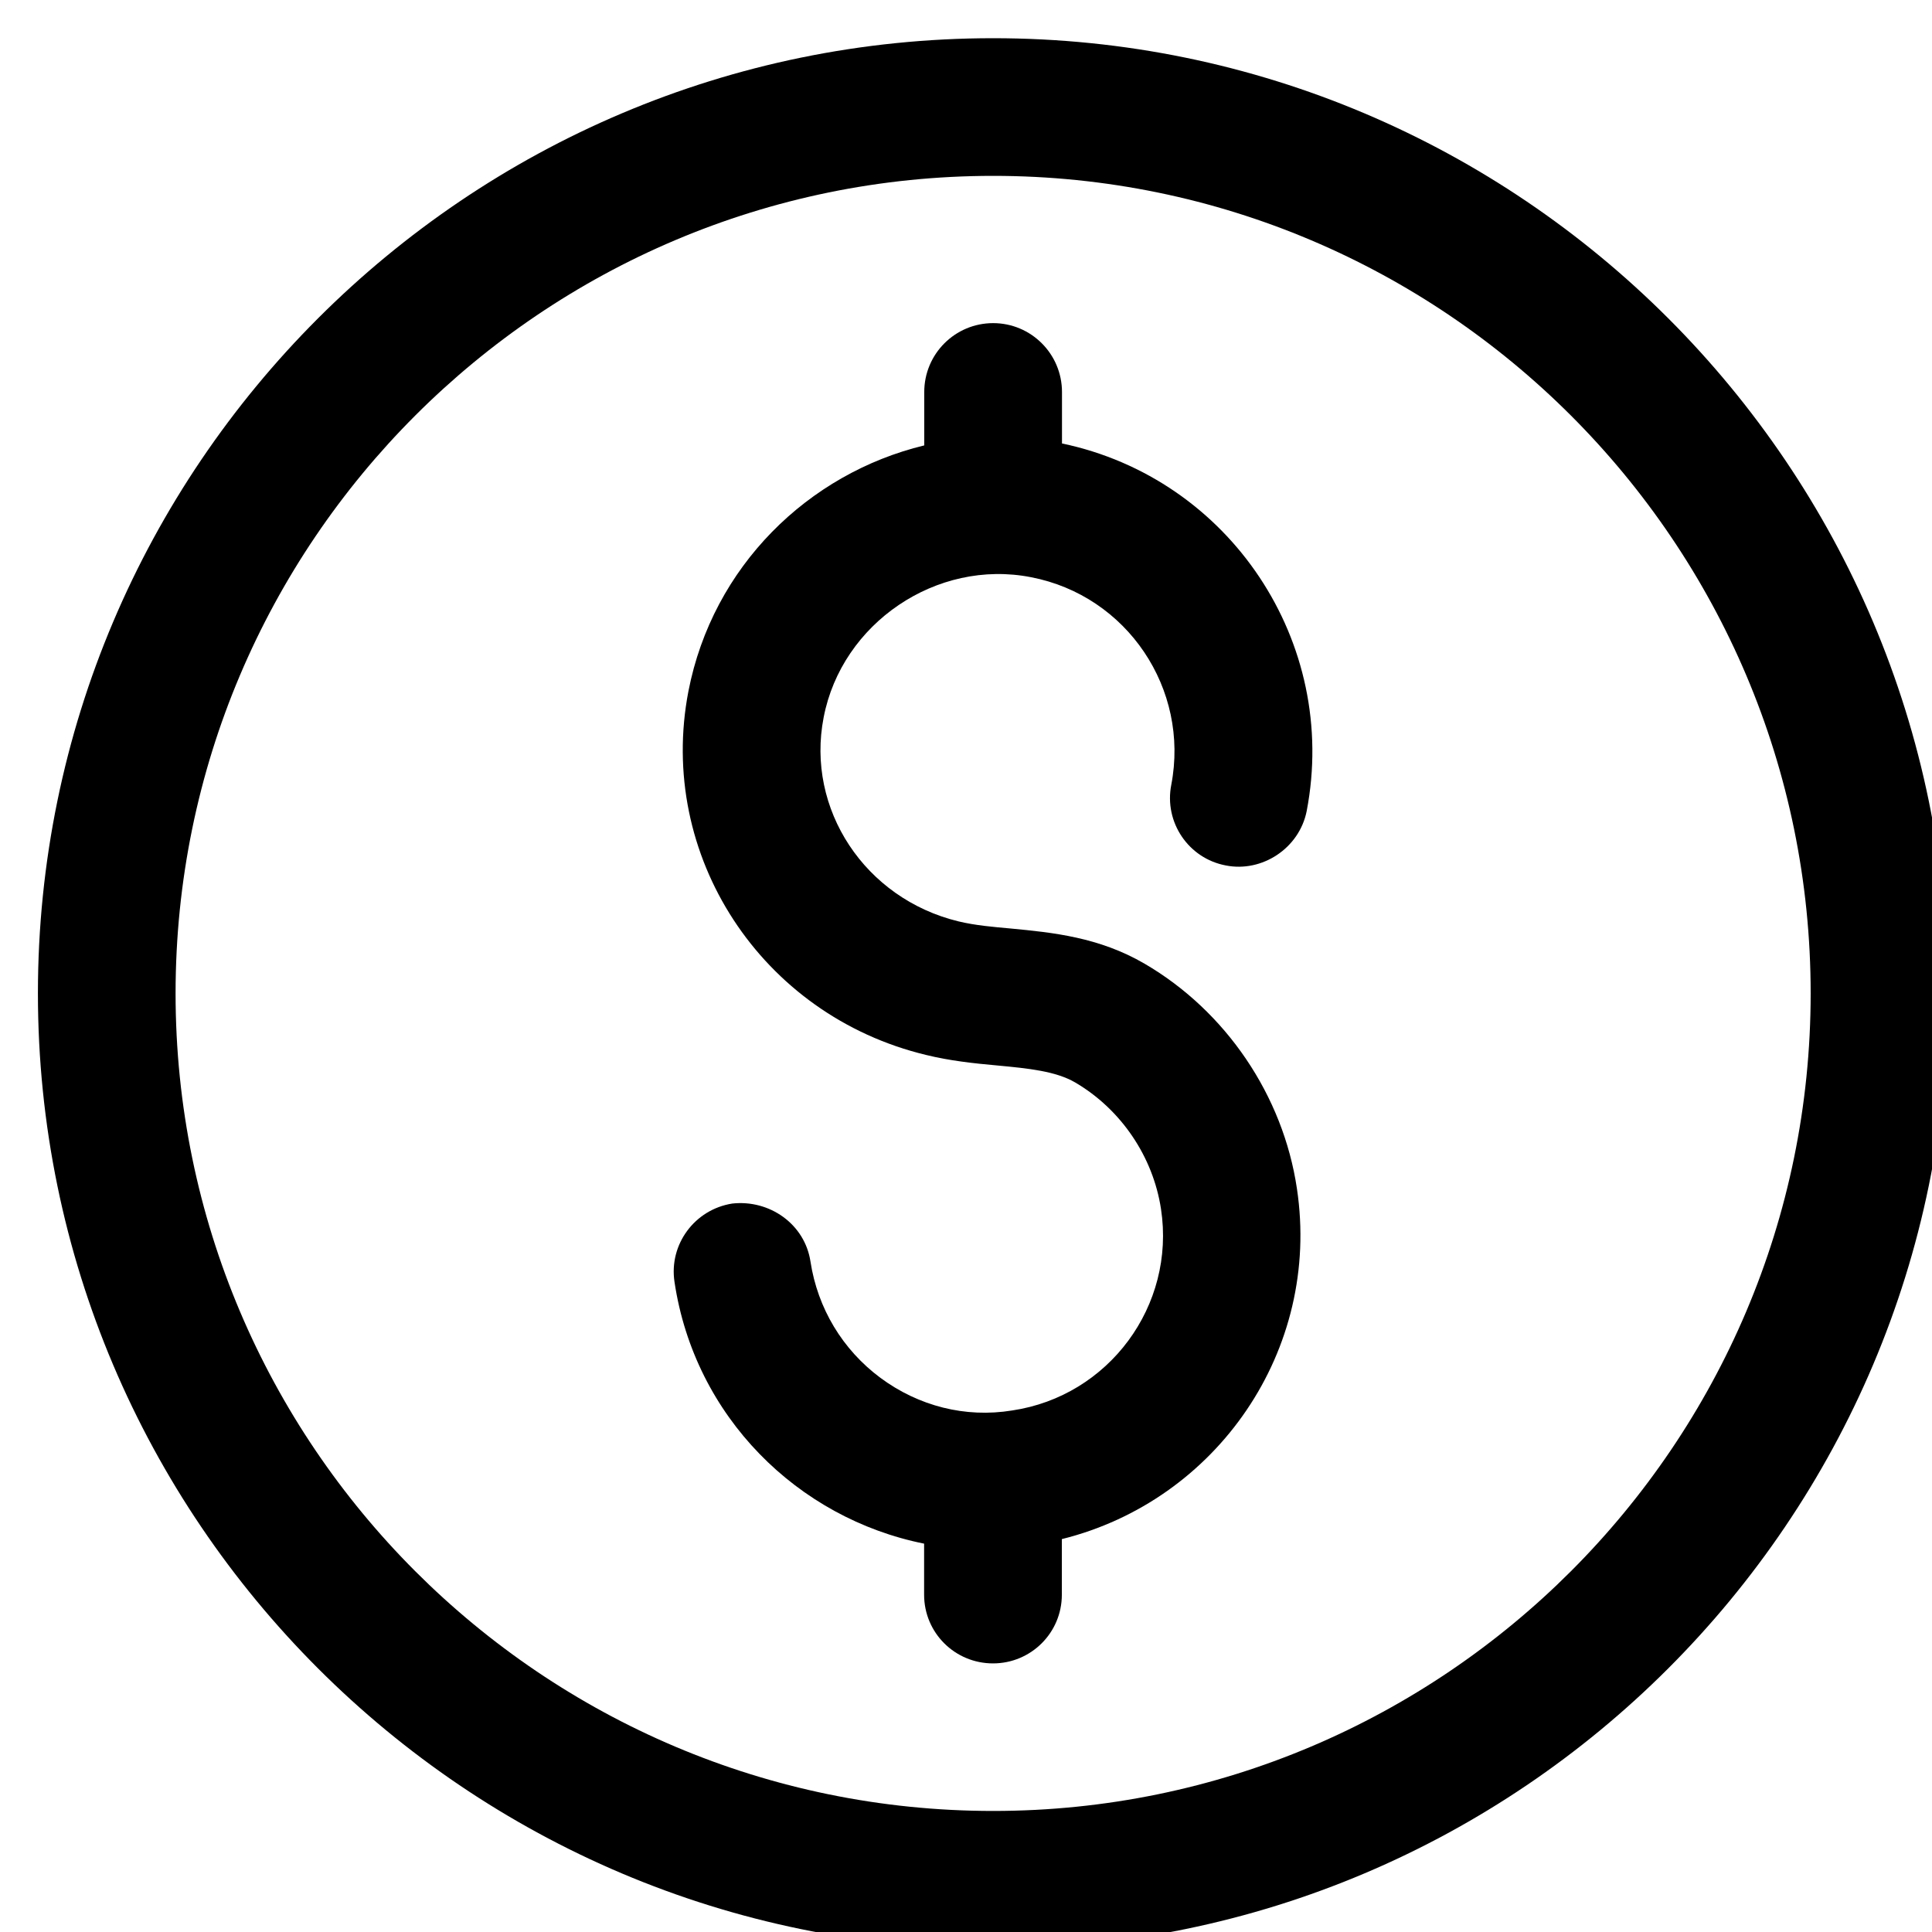
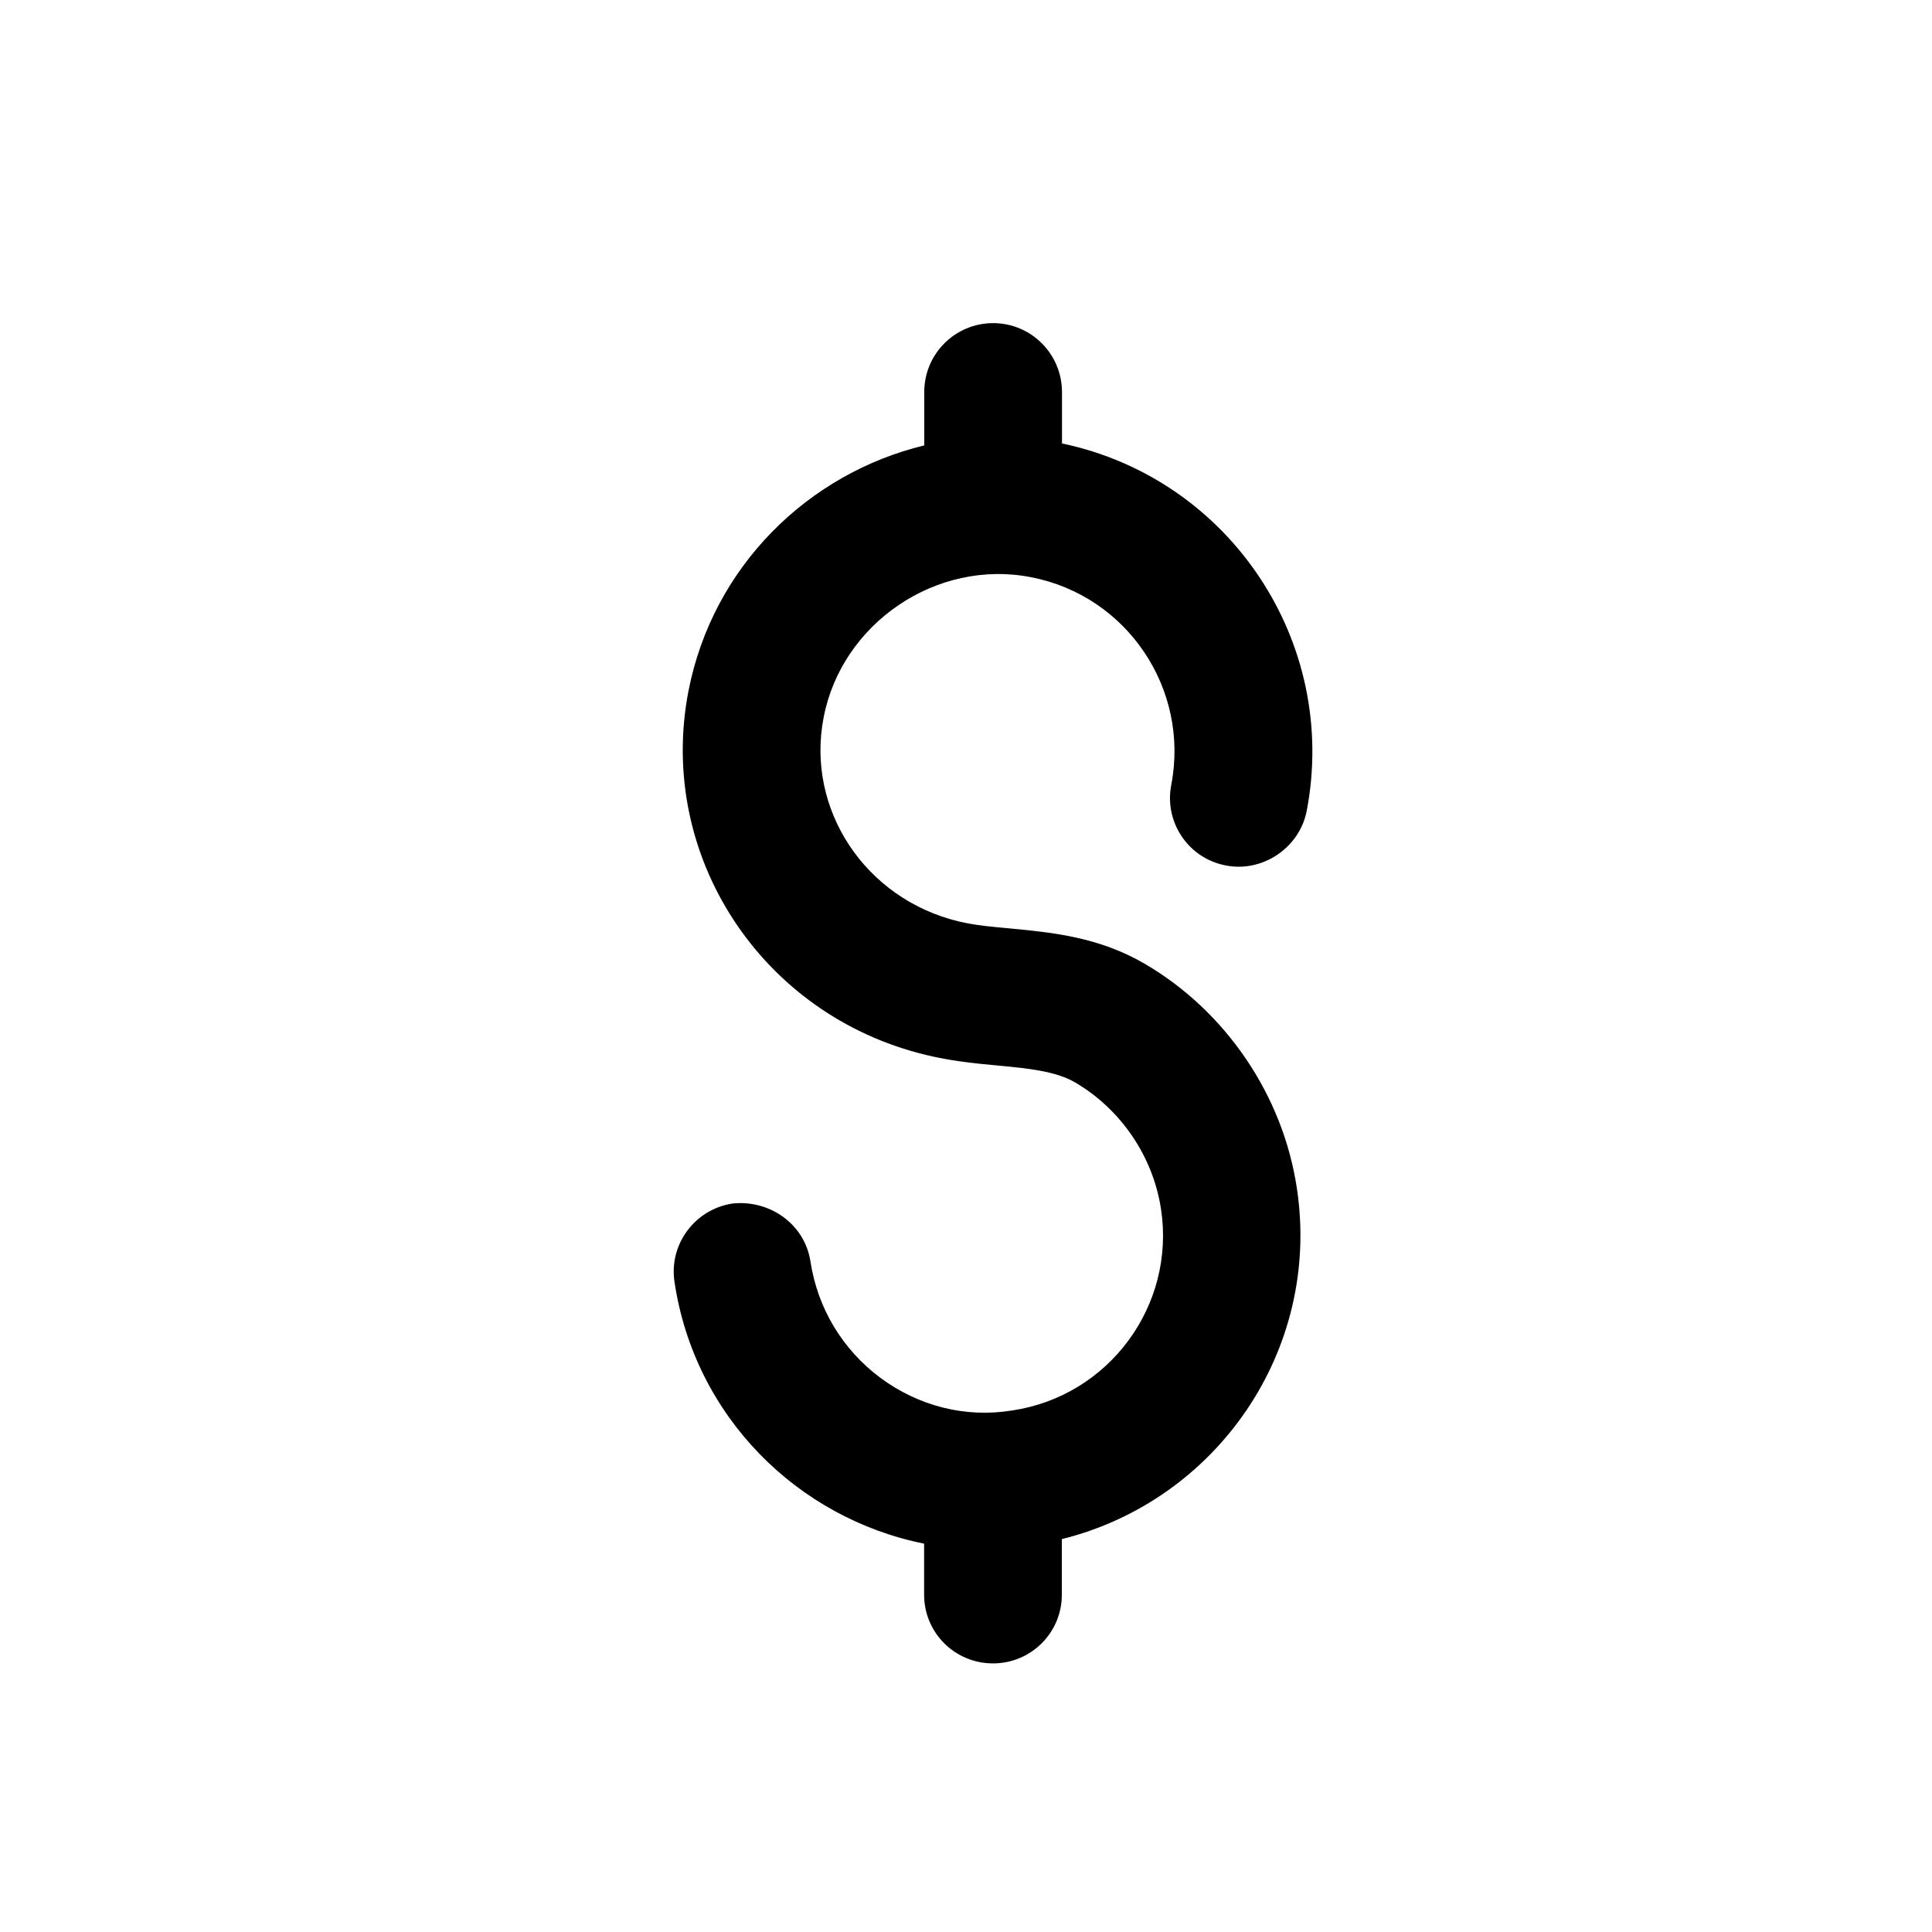
<svg xmlns="http://www.w3.org/2000/svg" version="1.1" id="Layer_1" x="0px" y="0px" width="26.75px" height="26.75px" viewBox="0 0 26.75 26.75" enable-background="new 0 0 26.75 26.75" xml:space="preserve">
  <path d="M14.704,6.14V5.428c0-0.527-0.427-0.954-0.953-0.954c-0.528,0-0.954,0.427-0.954,0.954v0.739  c-1.607,0.389-2.929,1.675-3.265,3.402c-0.44,2.273,1.006,4.49,3.292,5.038c0.321,0.079,0.654,0.116,0.991,0.146  c0.429,0.04,0.804,0.079,1.071,0.234c0.635,0.372,1.079,1.027,1.189,1.753c0.204,1.338-0.723,2.591-2.061,2.789  c-0.65,0.106-1.297-0.062-1.823-0.451c-0.526-0.391-0.87-0.964-0.969-1.609c-0.078-0.521-0.567-0.862-1.083-0.805  c-0.521,0.082-0.879,0.566-0.8,1.085c0.279,1.868,1.707,3.273,3.456,3.624v0.707c0,0.527,0.426,0.951,0.954,0.951  c0.526,0,0.953-0.424,0.953-0.951V21.31c2.146-0.533,3.591-2.615,3.255-4.852c-0.191-1.29-0.984-2.458-2.108-3.114  c-0.631-0.369-1.277-0.433-1.854-0.488c-0.243-0.022-0.487-0.042-0.725-0.099c-1.294-0.314-2.114-1.554-1.866-2.824  c0.25-1.304,1.564-2.198,2.872-1.941c1.329,0.256,2.197,1.547,1.941,2.875c-0.101,0.517,0.238,1.019,0.756,1.116  c0.5,0.099,1.016-0.236,1.119-0.753C18.541,8.892,17.026,6.626,14.704,6.14z" />
-   <path d="M13.751,0.529c-7.292,0-13.226,5.934-13.226,13.225c0,7.291,5.934,13.225,13.226,13.225c7.293,0,13.224-5.934,13.224-13.225  C26.975,6.462,21.044,0.529,13.751,0.529z M13.751,25.074c-6.244,0-11.32-5.078-11.32-11.32c0-6.243,5.076-11.319,11.32-11.319  c6.241,0,11.319,5.076,11.319,11.319C25.07,19.996,19.992,25.074,13.751,25.074z" />
</svg>